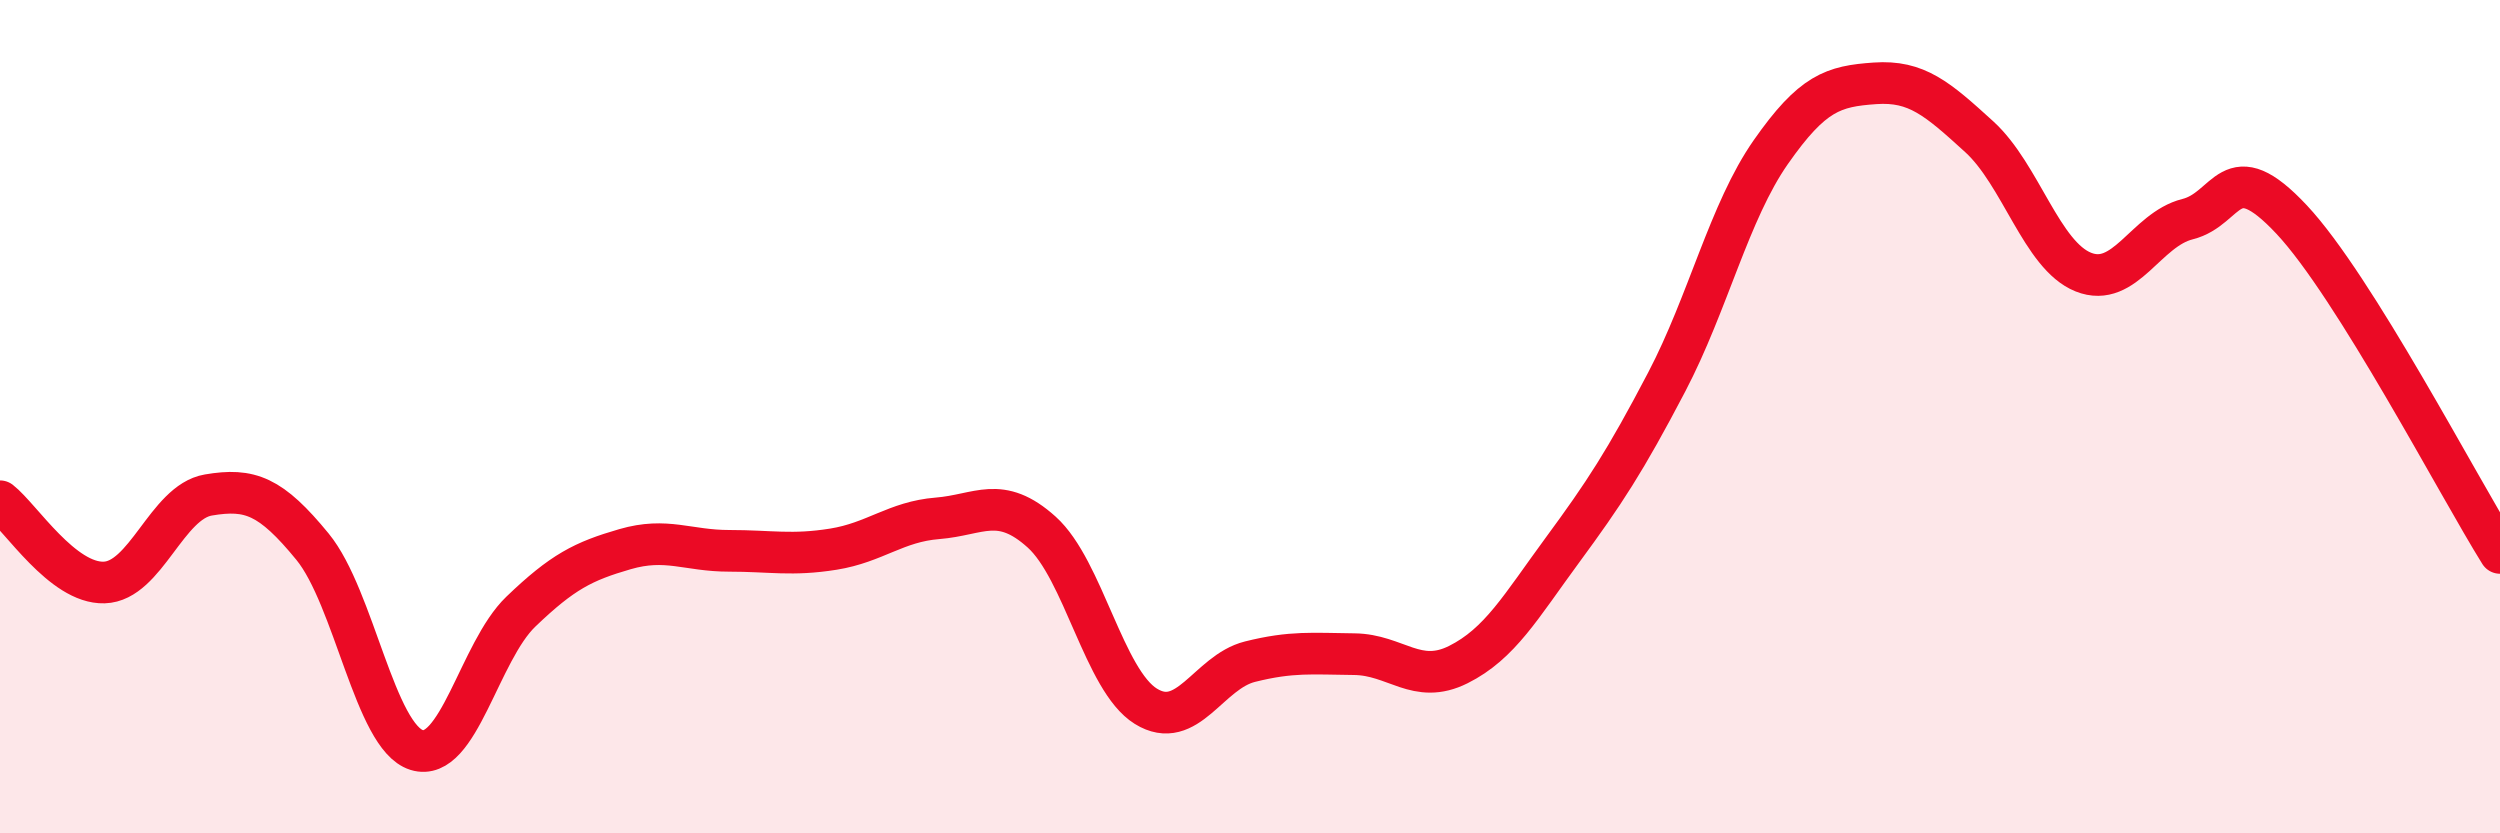
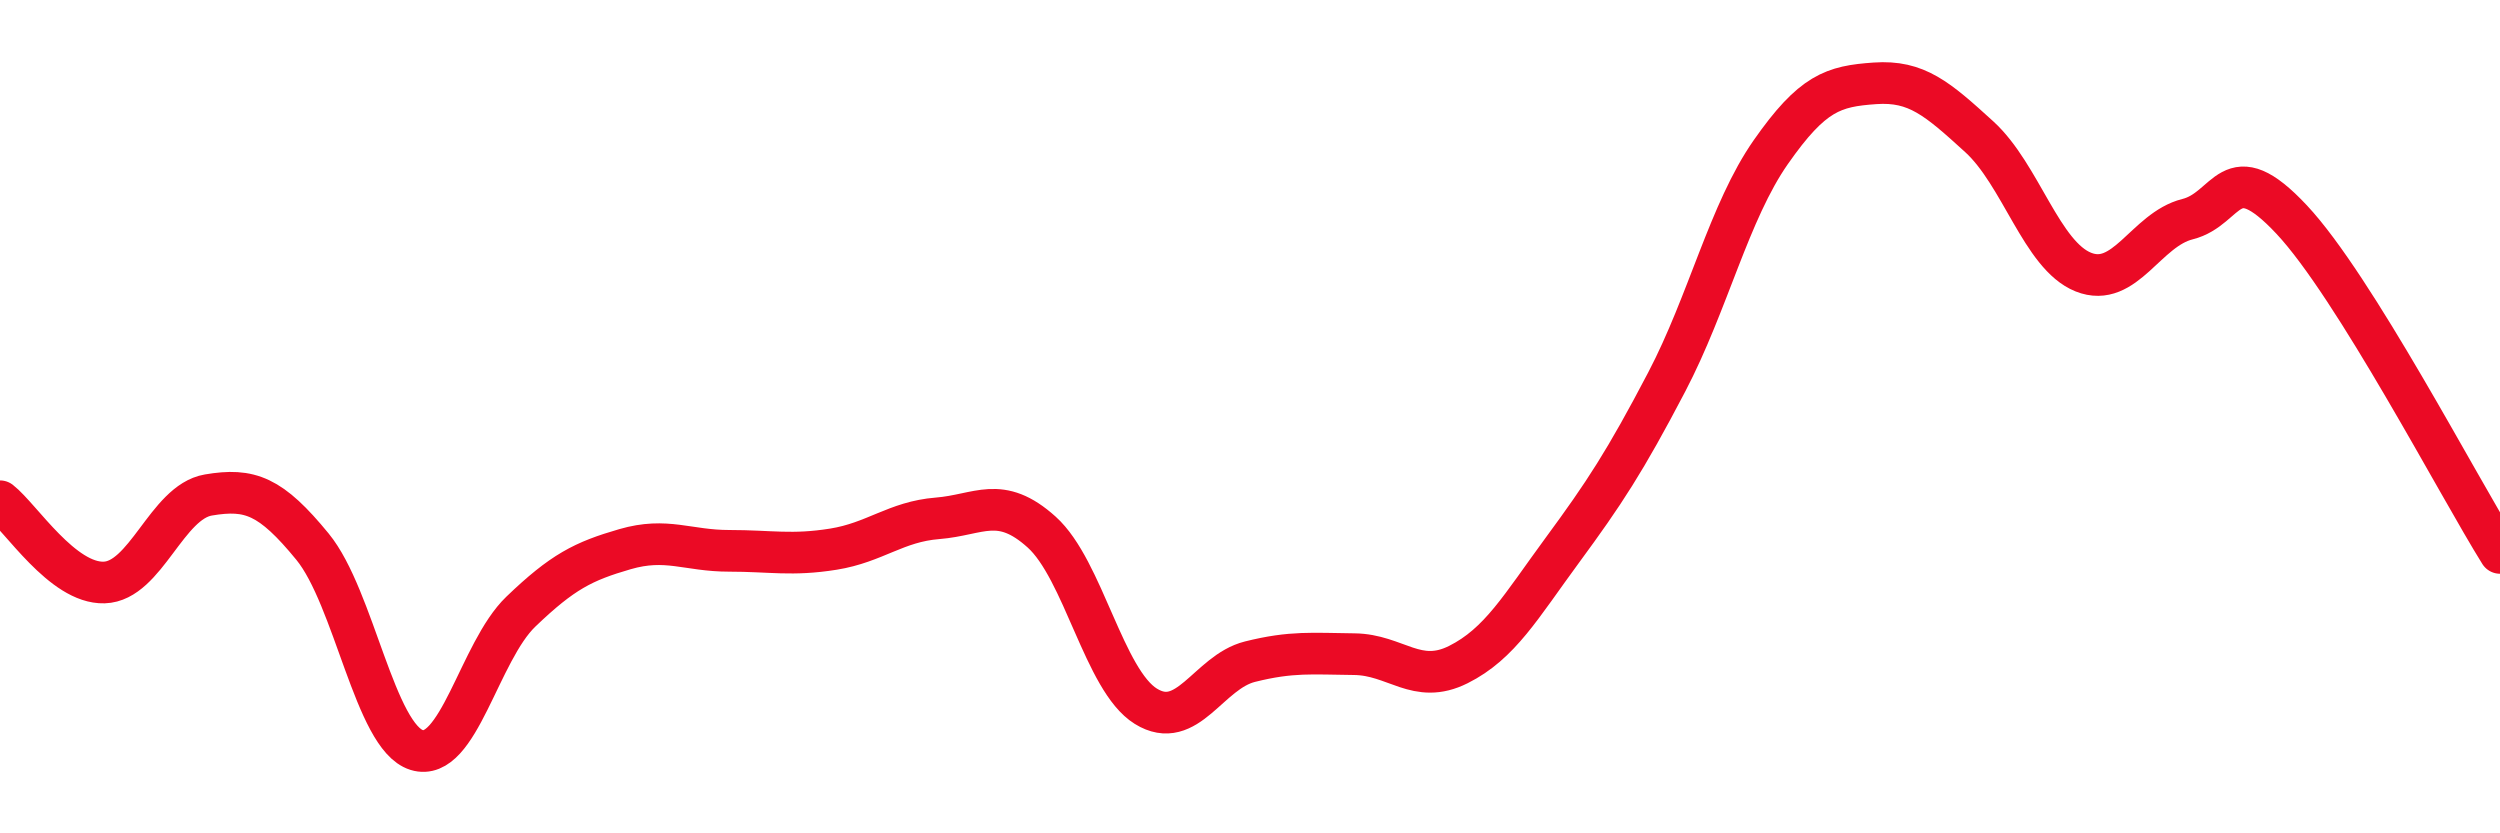
<svg xmlns="http://www.w3.org/2000/svg" width="60" height="20" viewBox="0 0 60 20">
-   <path d="M 0,12.03 C 0.5,12.42 1.5,14.01 2.5,13.98 C 3.5,13.95 4,12.05 5,11.88 C 6,11.71 6.5,11.9 7.5,13.12 C 8.5,14.34 9,17.69 10,18 C 11,18.31 11.5,15.64 12.5,14.68 C 13.5,13.72 14,13.47 15,13.18 C 16,12.89 16.5,13.22 17.5,13.22 C 18.5,13.22 19,13.34 20,13.18 C 21,13.02 21.5,12.52 22.5,12.44 C 23.5,12.36 24,11.87 25,12.77 C 26,13.67 26.5,16.33 27.5,16.95 C 28.5,17.57 29,16.13 30,15.88 C 31,15.63 31.5,15.69 32.5,15.7 C 33.5,15.71 34,16.45 35,15.95 C 36,15.45 36.5,14.56 37.5,13.2 C 38.5,11.84 39,11.08 40,9.17 C 41,7.26 41.5,5.08 42.5,3.65 C 43.5,2.22 44,2.07 45,2 C 46,1.93 46.5,2.37 47.5,3.28 C 48.5,4.19 49,6.13 50,6.53 C 51,6.93 51.5,5.51 52.5,5.26 C 53.5,5.01 53.5,3.67 55,5.27 C 56.5,6.87 59,11.67 60,13.27L60 20L0 20Z" fill="#EB0A25" opacity="0.1" stroke-linecap="round" stroke-linejoin="round" />
  <path d="M 0,12.03 C 0.5,12.42 1.5,14.01 2.5,13.98 C 3.5,13.95 4,12.05 5,11.88 C 6,11.71 6.5,11.9 7.5,13.12 C 8.5,14.34 9,17.69 10,18 C 11,18.31 11.5,15.64 12.5,14.68 C 13.5,13.72 14,13.47 15,13.18 C 16,12.89 16.5,13.22 17.5,13.22 C 18.5,13.22 19,13.34 20,13.18 C 21,13.02 21.5,12.52 22.5,12.44 C 23.5,12.36 24,11.87 25,12.77 C 26,13.67 26.5,16.33 27.5,16.95 C 28.5,17.57 29,16.13 30,15.88 C 31,15.63 31.5,15.69 32.5,15.7 C 33.5,15.71 34,16.45 35,15.95 C 36,15.45 36.5,14.56 37.5,13.2 C 38.5,11.84 39,11.08 40,9.17 C 41,7.26 41.5,5.08 42.5,3.65 C 43.5,2.22 44,2.07 45,2 C 46,1.93 46.5,2.37 47.5,3.28 C 48.5,4.19 49,6.13 50,6.53 C 51,6.93 51.5,5.51 52.5,5.26 C 53.5,5.01 53.5,3.67 55,5.27 C 56.5,6.87 59,11.67 60,13.27" stroke="#EB0A25" stroke-width="1" fill="none" stroke-linecap="round" stroke-linejoin="round" />
</svg>